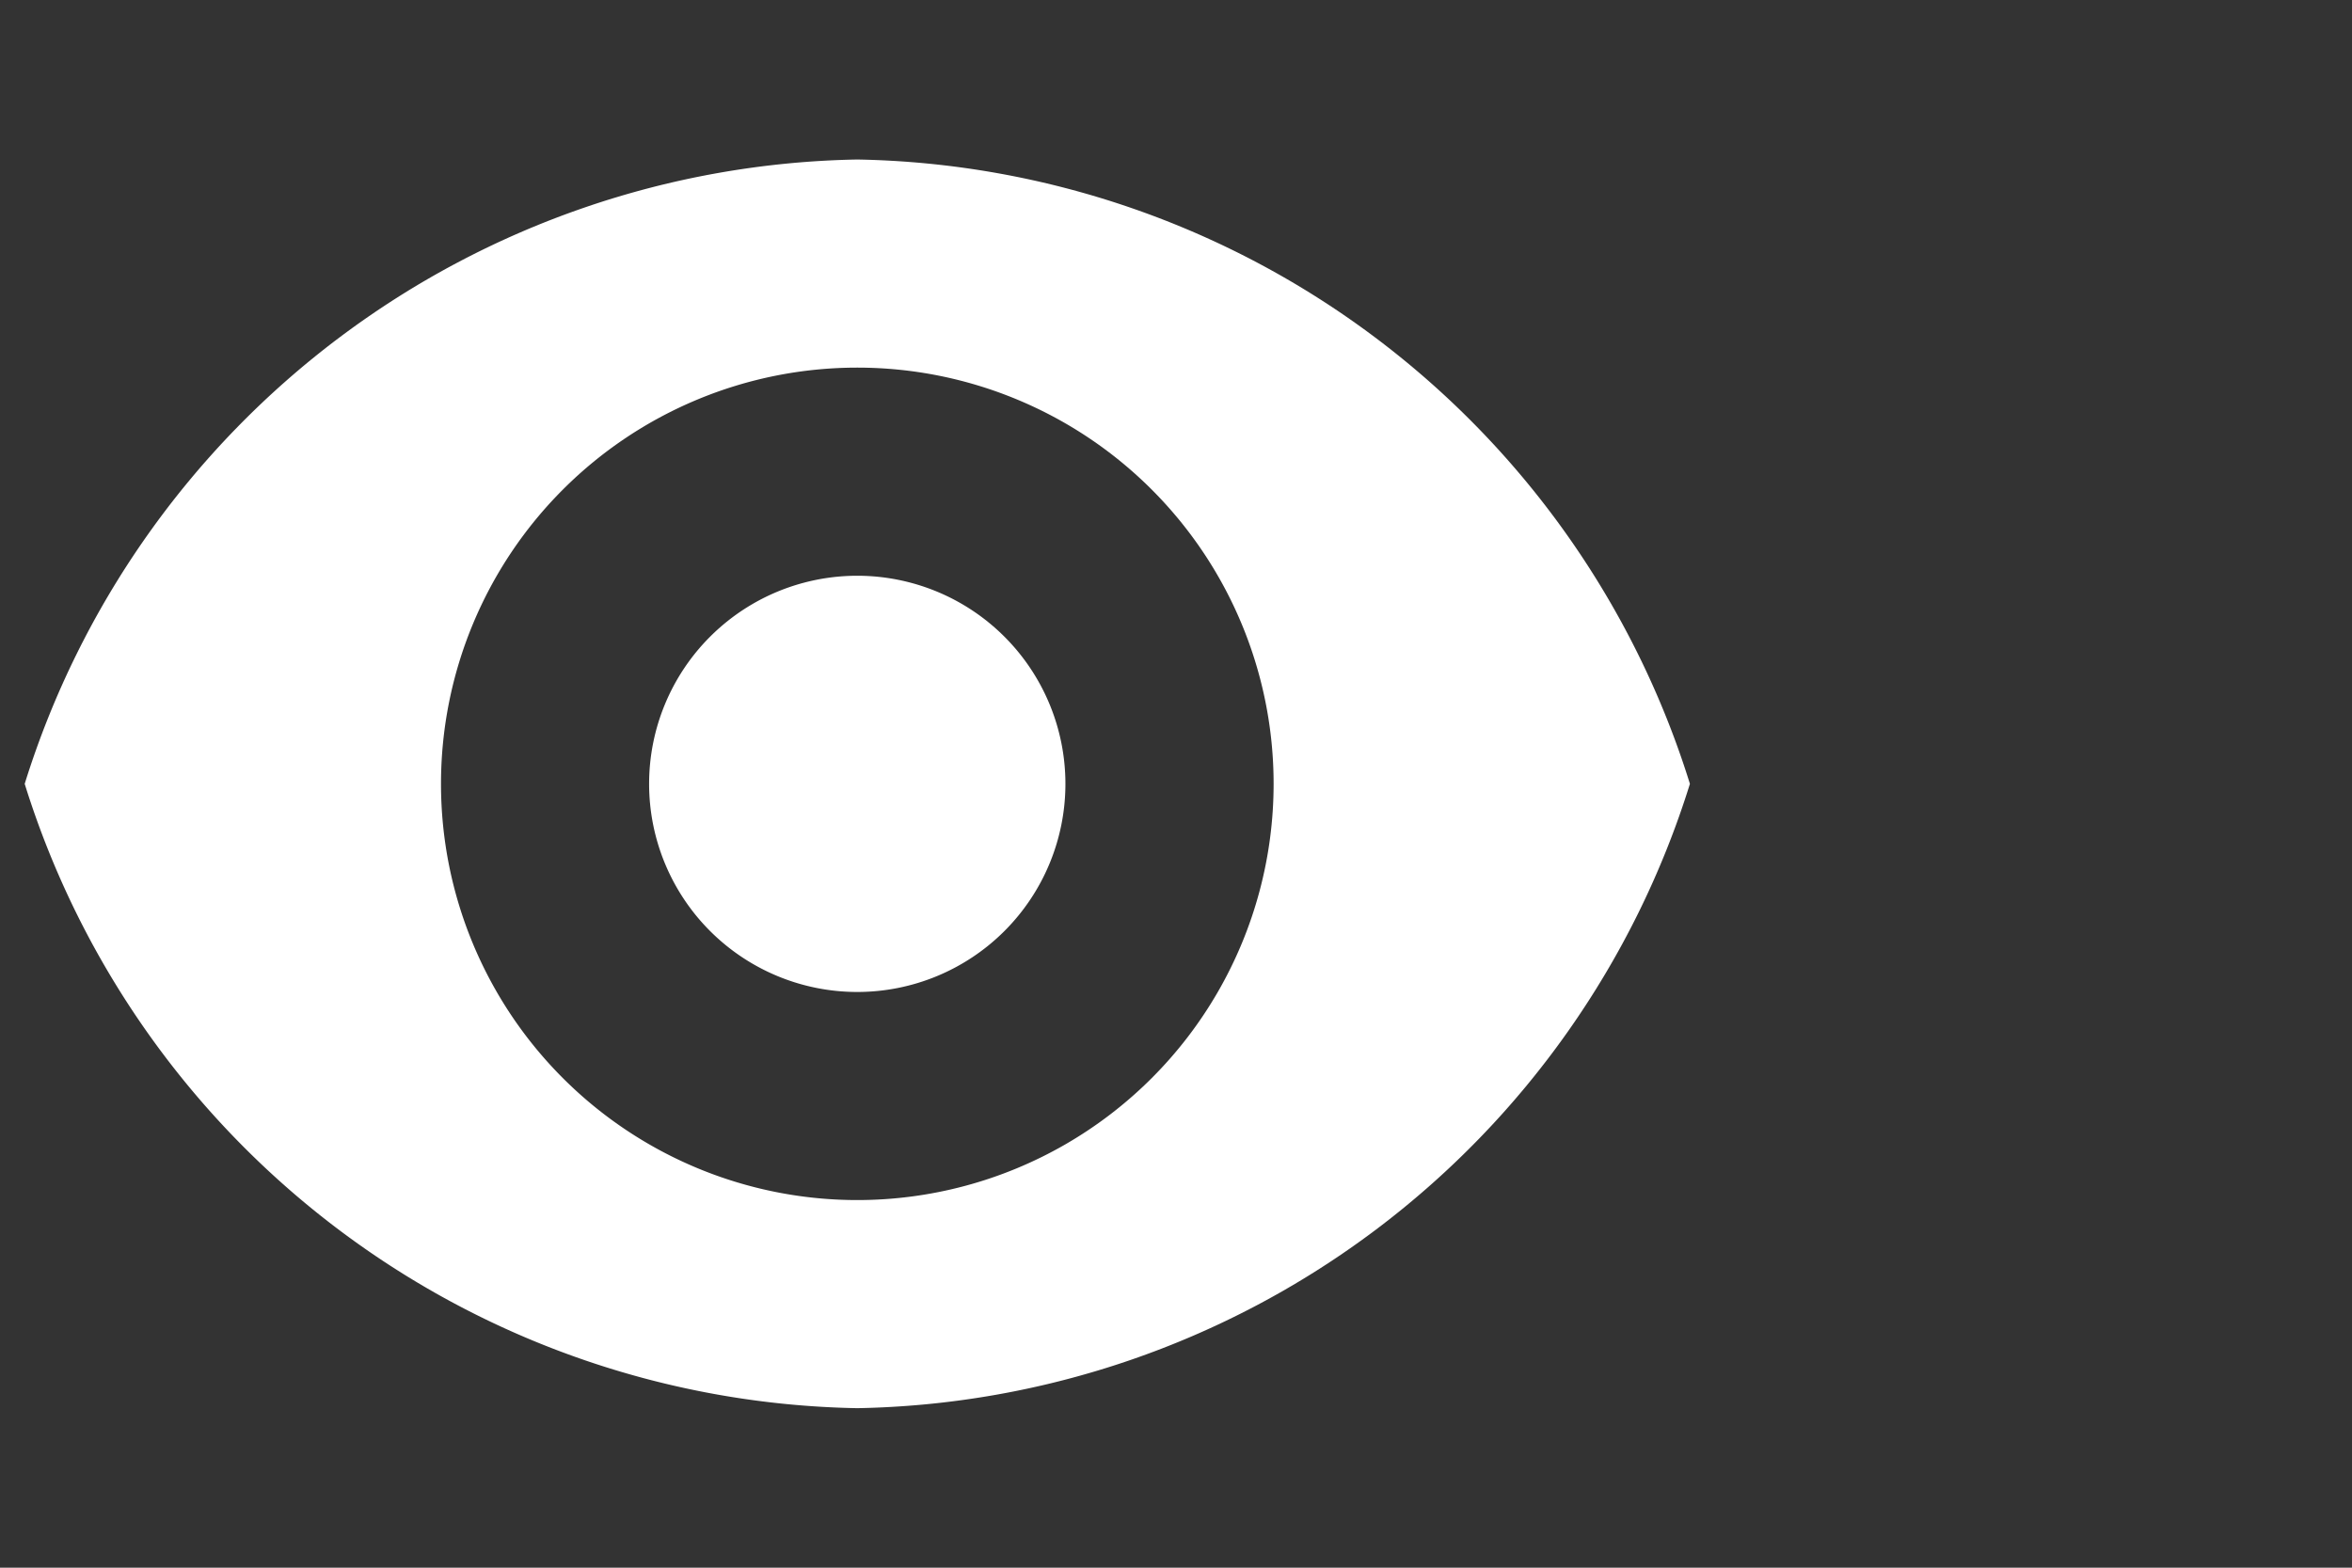
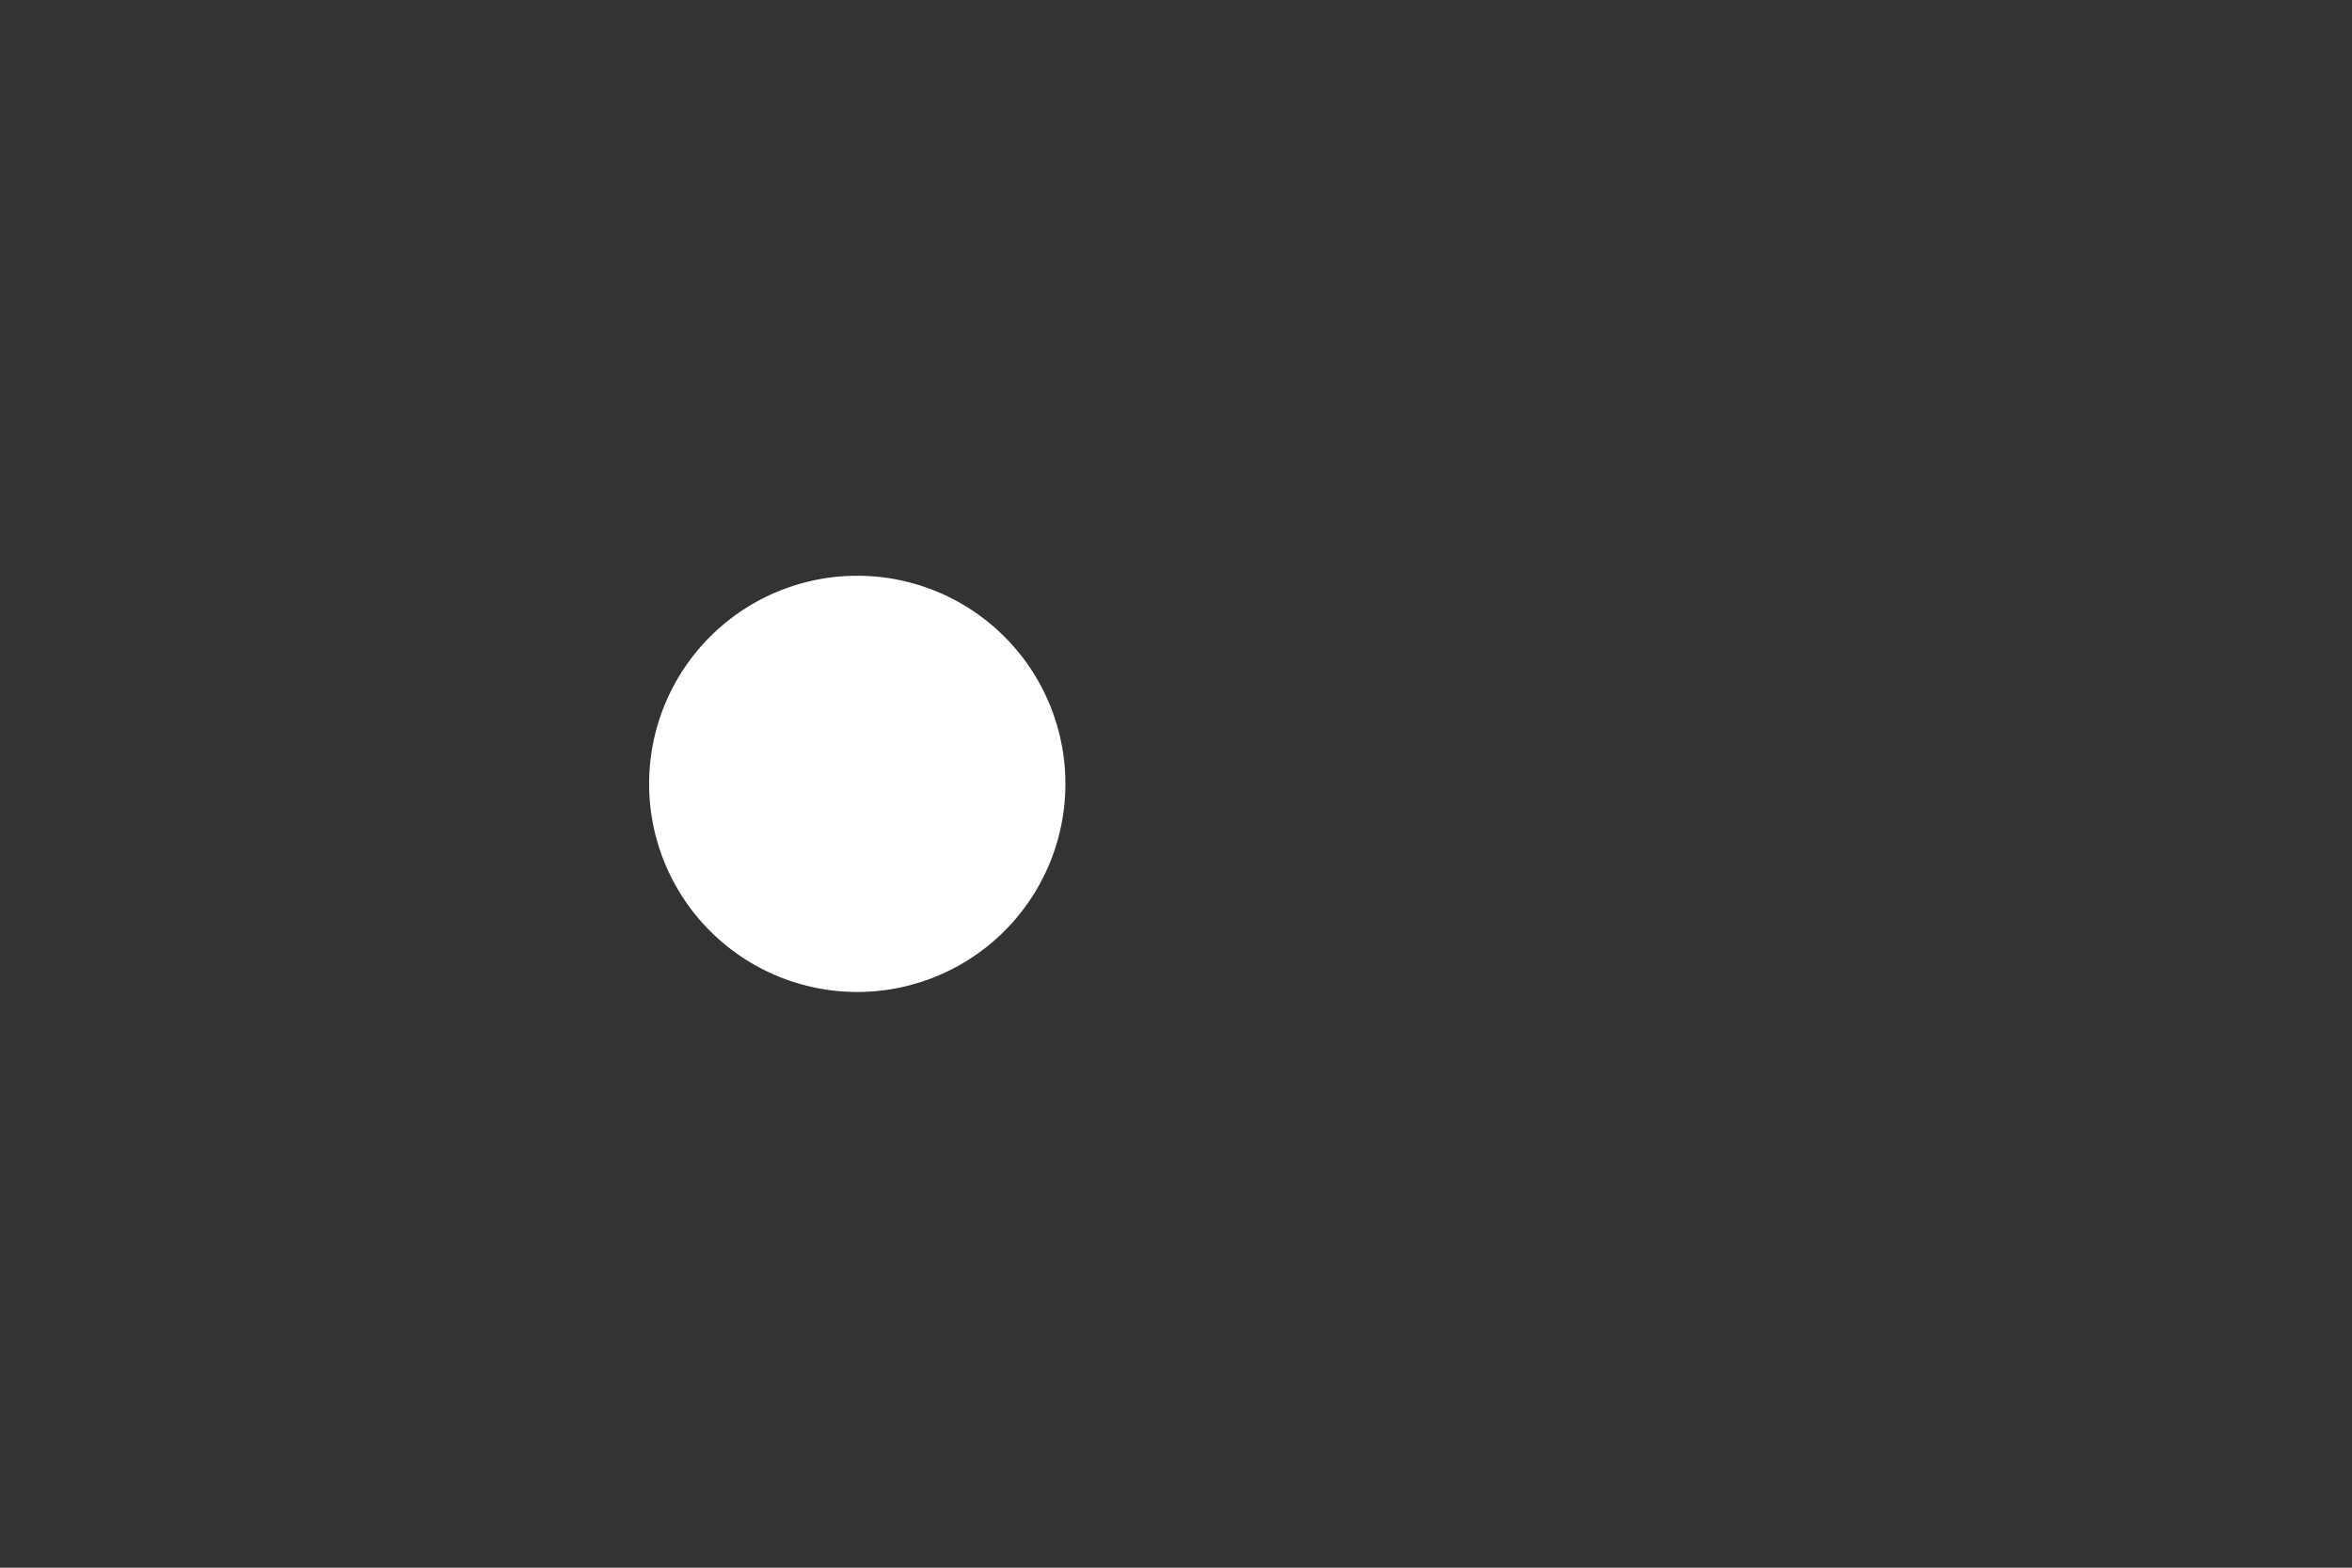
<svg xmlns="http://www.w3.org/2000/svg" id="Layer_1" data-name="Layer 1" viewBox="0 0 30 20">
  <rect x="0" y="0" width="30" height="20" fill="#333333" stroke="none" />
  <defs>
    <style>.cls-1{fill:#fff;}</style>
  </defs>
  <title>View Icon</title>
-   <path class="cls-1" d="M10.935,2.035A11.334,11.334,0,0,0,.315,10a11.334,11.334,0,0,0,10.62,7.965A11.334,11.334,0,0,0,21.555,10a11.334,11.334,0,0,0-10.62-7.965Zm0,13.275a5.31,5.31,0,1,1,5.31-5.31A5.31,5.31,0,0,1,10.935,15.31Z" />
  <path class="cls-1" d="M12.812,8.123a2.655,2.655,0,1,1-3.755,0,2.655,2.655,0,0,1,3.755,0" />
</svg>